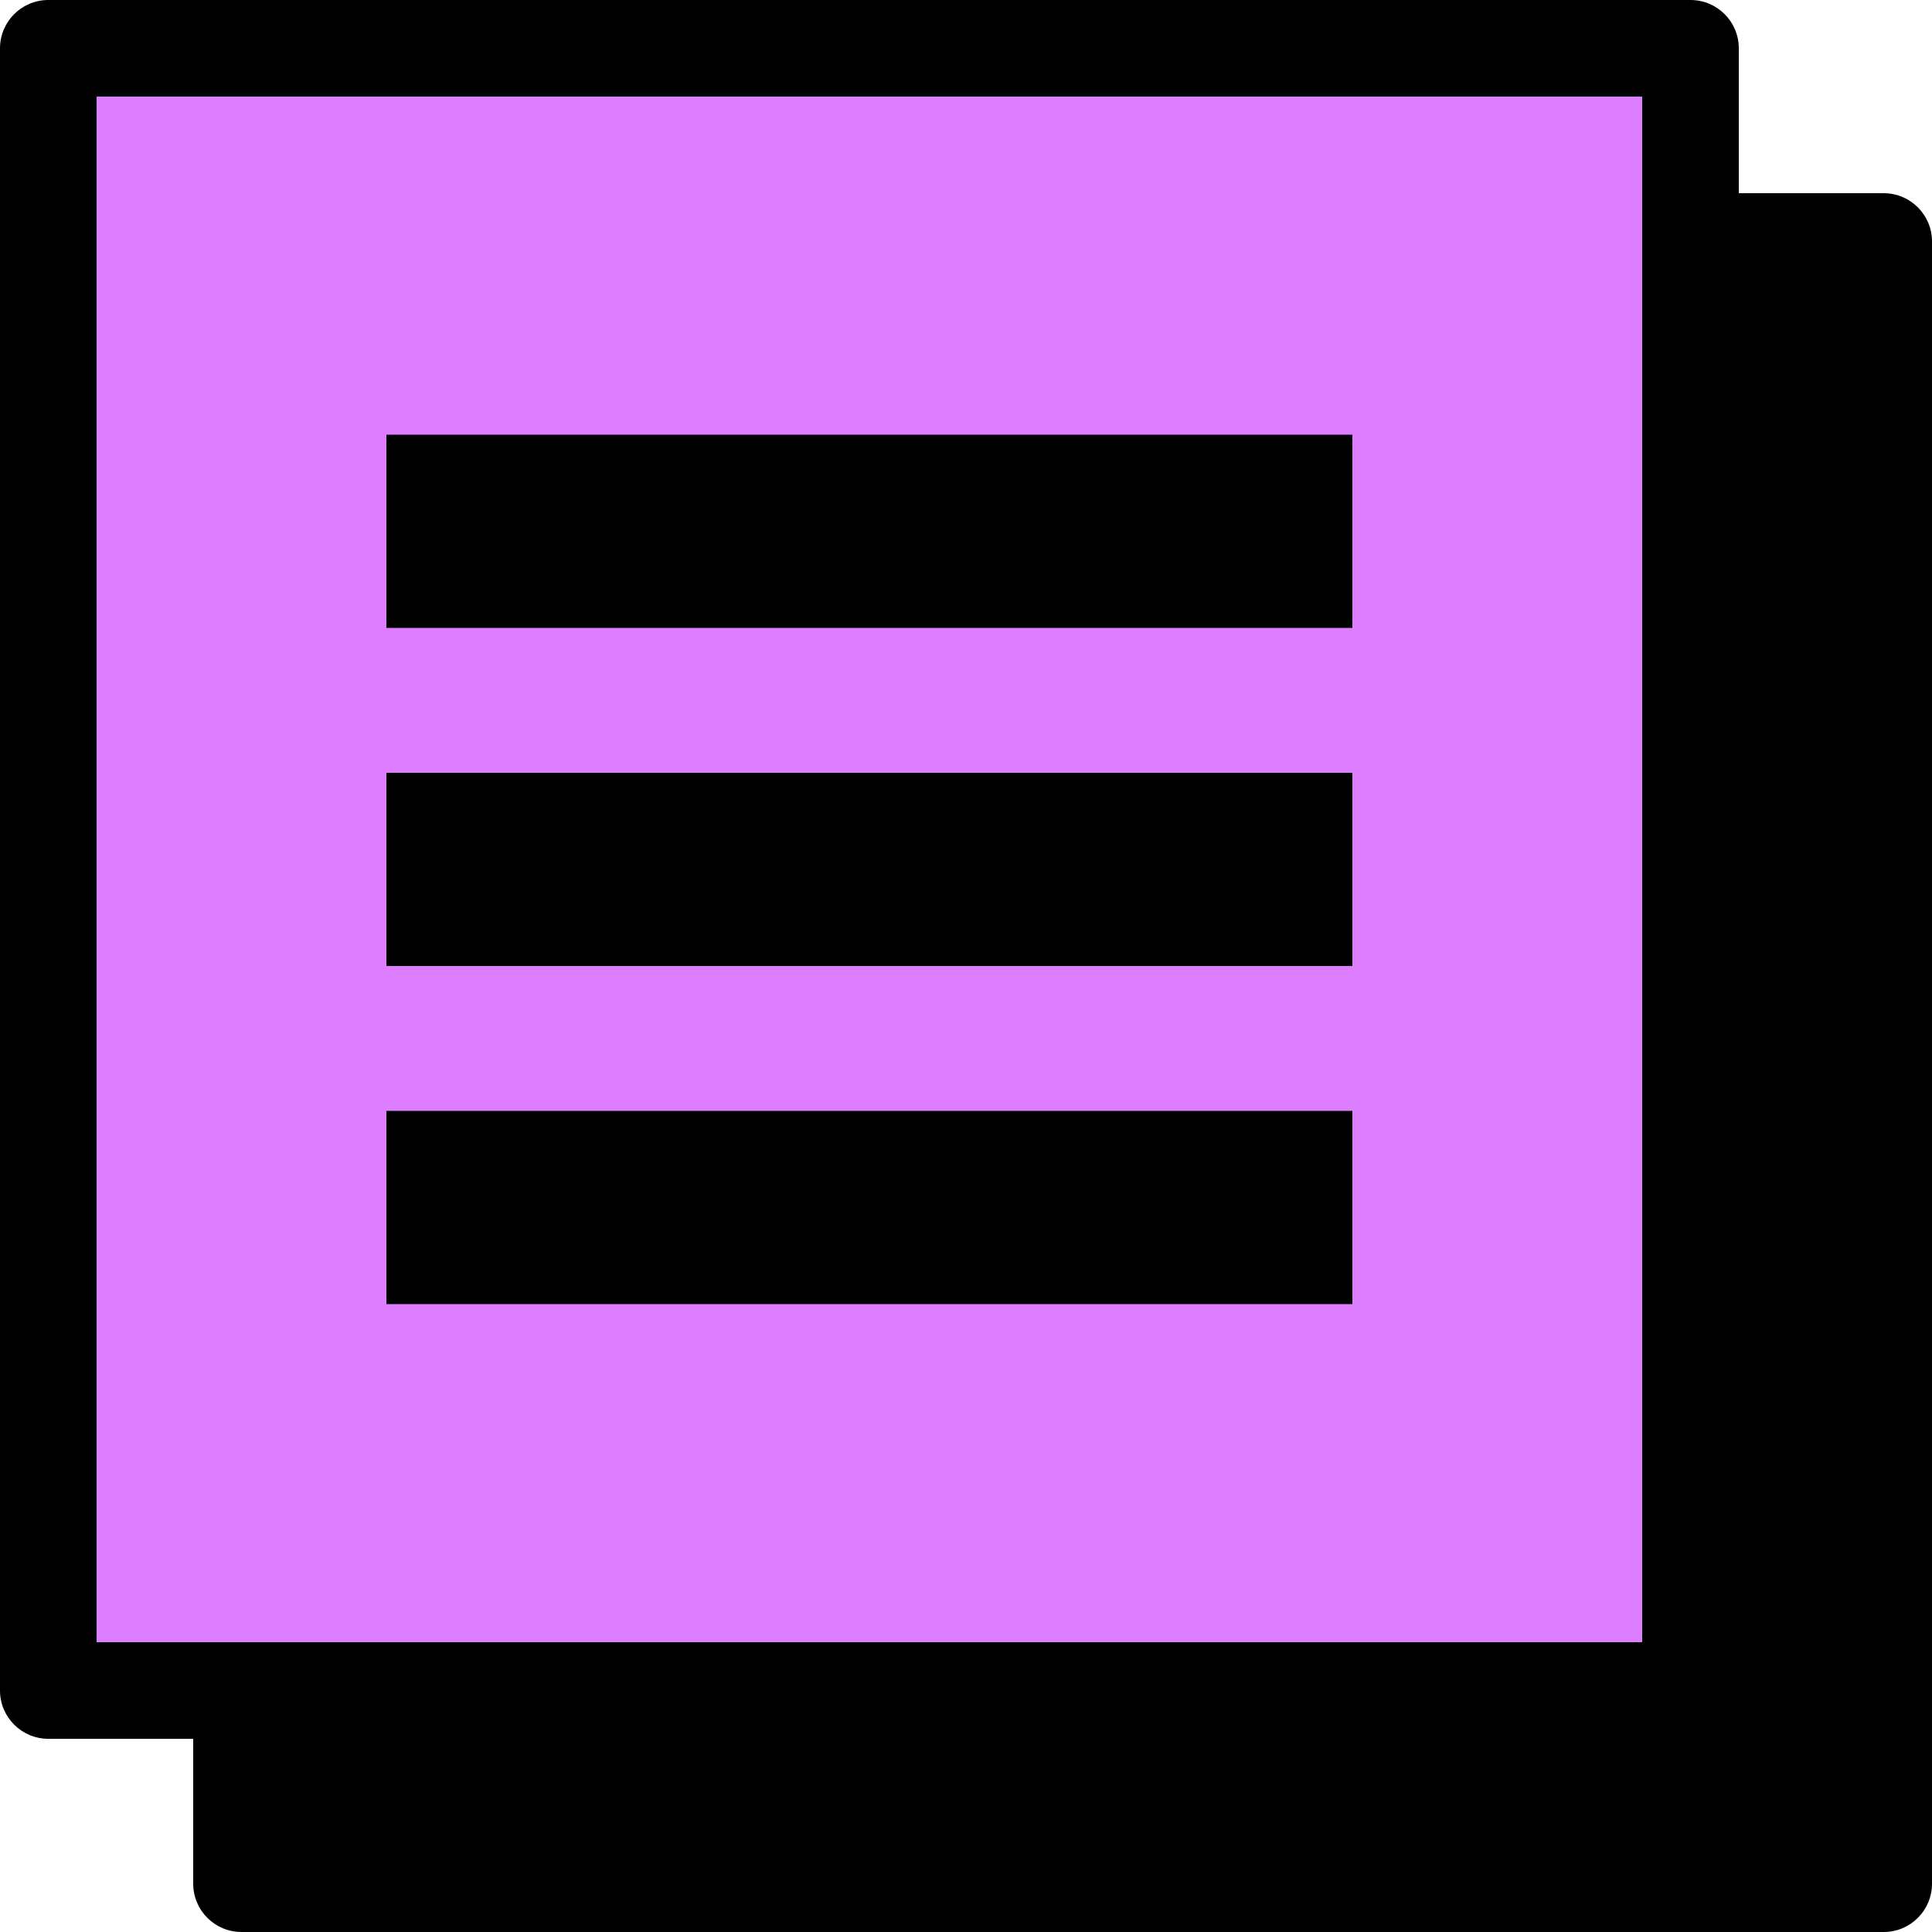
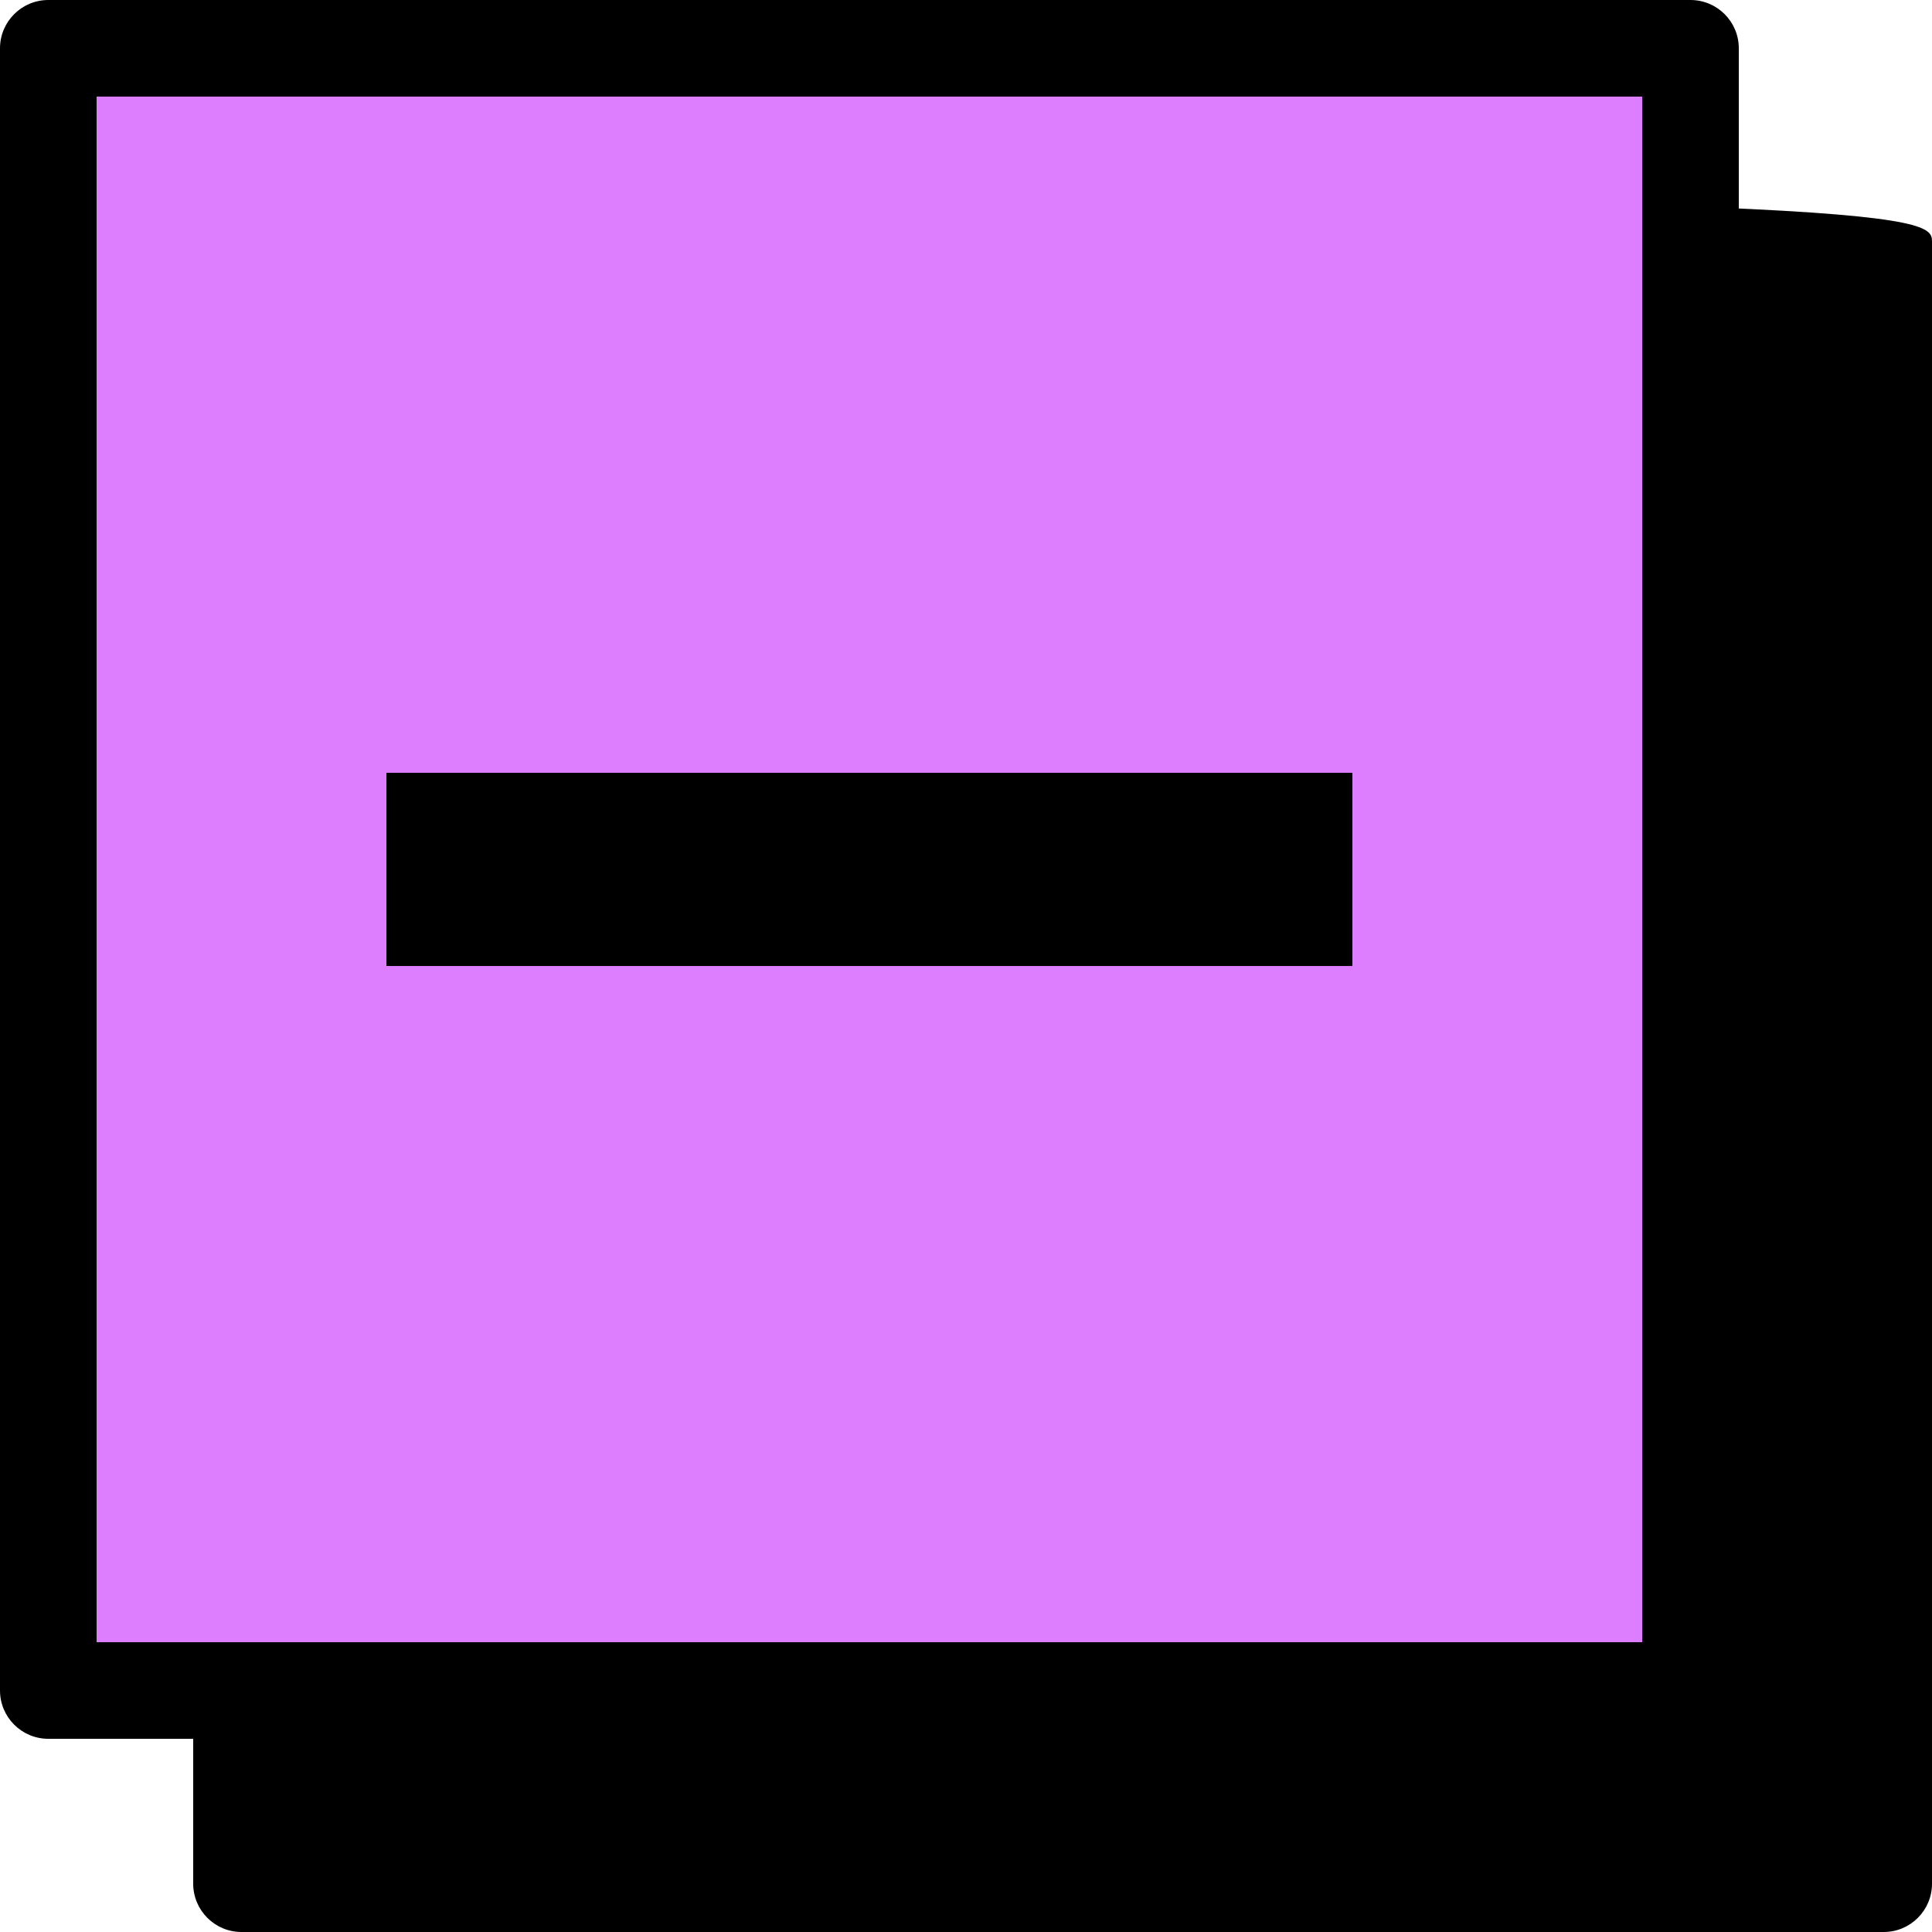
<svg xmlns="http://www.w3.org/2000/svg" fill="none" height="100%" overflow="visible" preserveAspectRatio="none" style="display: block;" viewBox="0 0 30 30" width="100%">
  <g id="Group 1730">
    <path d="M3.75 3.75H29.25V29.25H3.75V3.75Z" fill="black" id="Rectangle 2970" />
-     <path clip-rule="evenodd" d="M3 3.75C3 3.336 3.336 3 3.75 3H29.25C29.664 3 30 3.336 30 3.75V29.25C30 29.664 29.664 30 29.25 30H3.75C3.336 30 3 29.664 3 29.25V3.75ZM4.5 4.5V28.5H28.5V4.5H4.5Z" fill="black" fill-rule="evenodd" id="Rectangle 2970 (Stroke)" />
+     <path clip-rule="evenodd" d="M3 3.75C3 3.336 3.336 3 3.75 3C29.664 3 30 3.336 30 3.75V29.25C30 29.664 29.664 30 29.25 30H3.75C3.336 30 3 29.664 3 29.25V3.75ZM4.5 4.5V28.5H28.5V4.5H4.5Z" fill="black" fill-rule="evenodd" id="Rectangle 2970 (Stroke)" />
    <path d="M0.75 0.75H26.25V26.25H0.75V0.75Z" fill="#DD7DFF" id="Rectangle 2969" />
    <path clip-rule="evenodd" d="M0 0.75C0 0.336 0.336 0 0.75 0H26.25C26.664 0 27 0.336 27 0.75V26.25C27 26.664 26.664 27 26.25 27H0.75C0.336 27 0 26.664 0 26.25V0.75ZM1.5 1.5V25.5H25.5V1.5H1.5Z" fill="black" fill-rule="evenodd" id="Rectangle 2969 (Stroke)" />
    <g id="Group 1">
-       <path clip-rule="evenodd" d="M21 20.25H6V17.25H21V20.25Z" fill="black" fill-rule="evenodd" id="Vector 3 (Stroke)" />
      <path clip-rule="evenodd" d="M21 15H6V12H21V15Z" fill="black" fill-rule="evenodd" id="Vector 2 (Stroke)" />
-       <path clip-rule="evenodd" d="M21 9.75H6V6.75H21V9.75Z" fill="black" fill-rule="evenodd" id="Vector 1 (Stroke)" />
    </g>
  </g>
</svg>